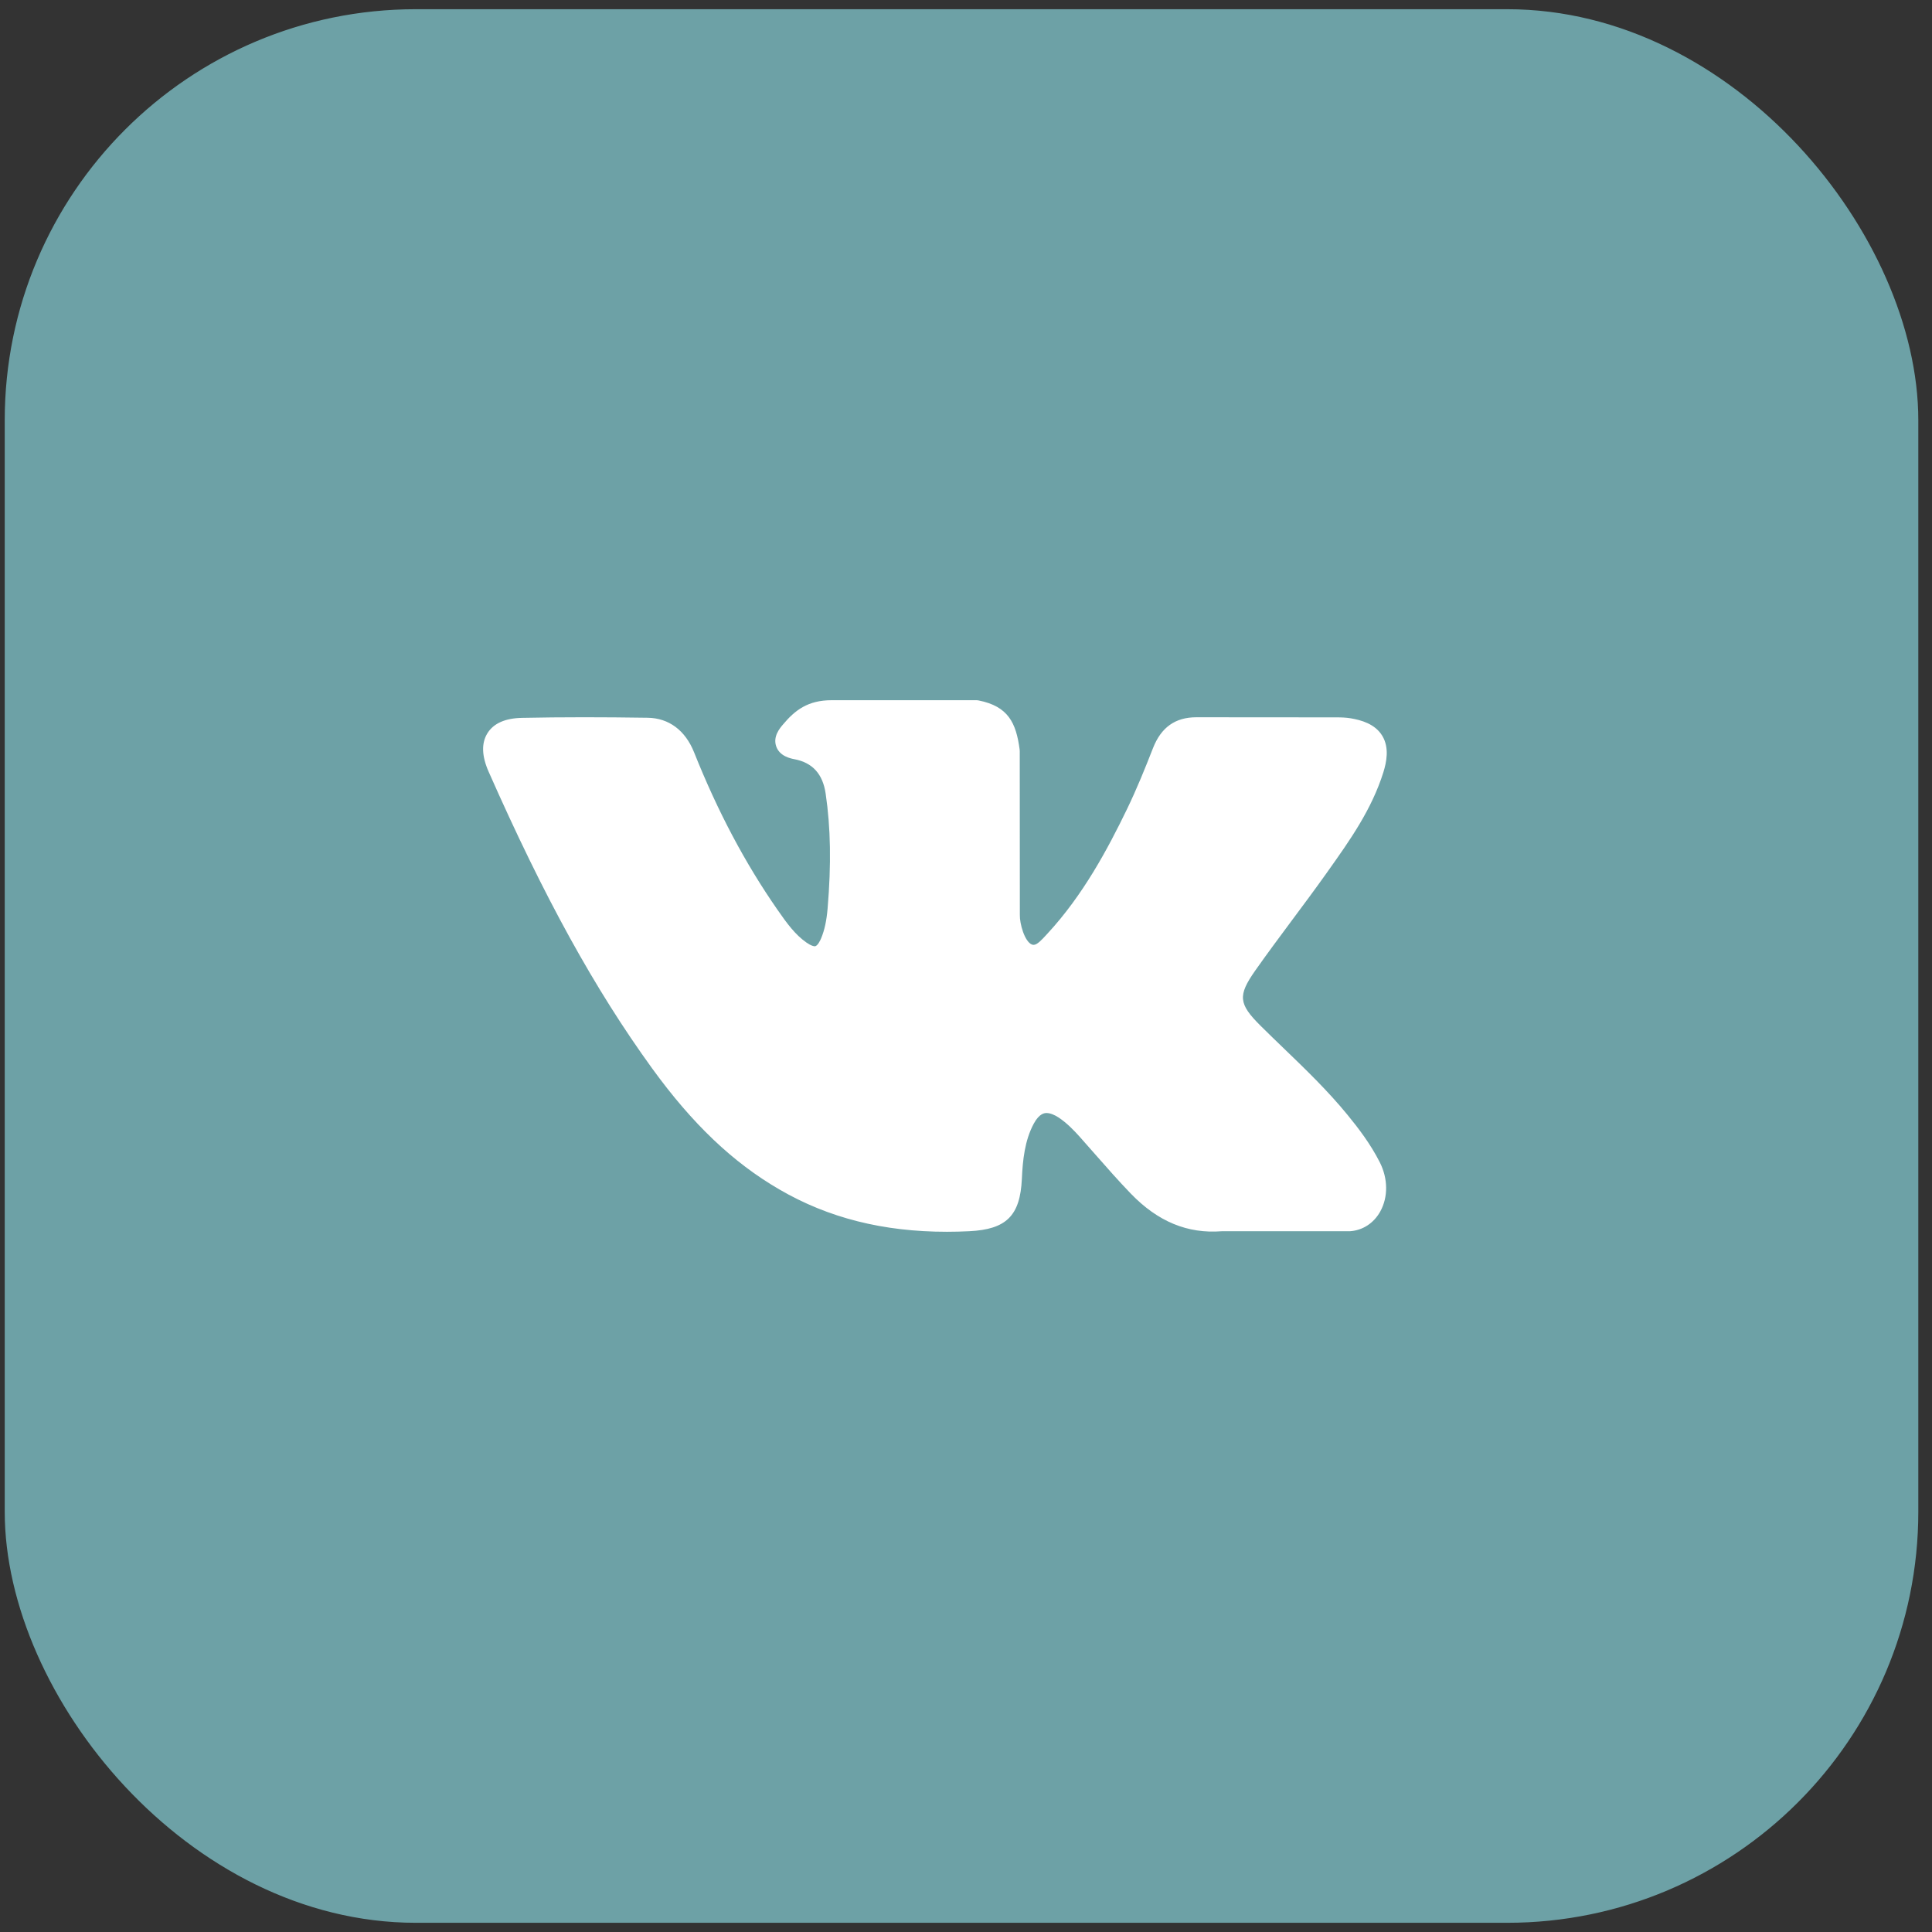
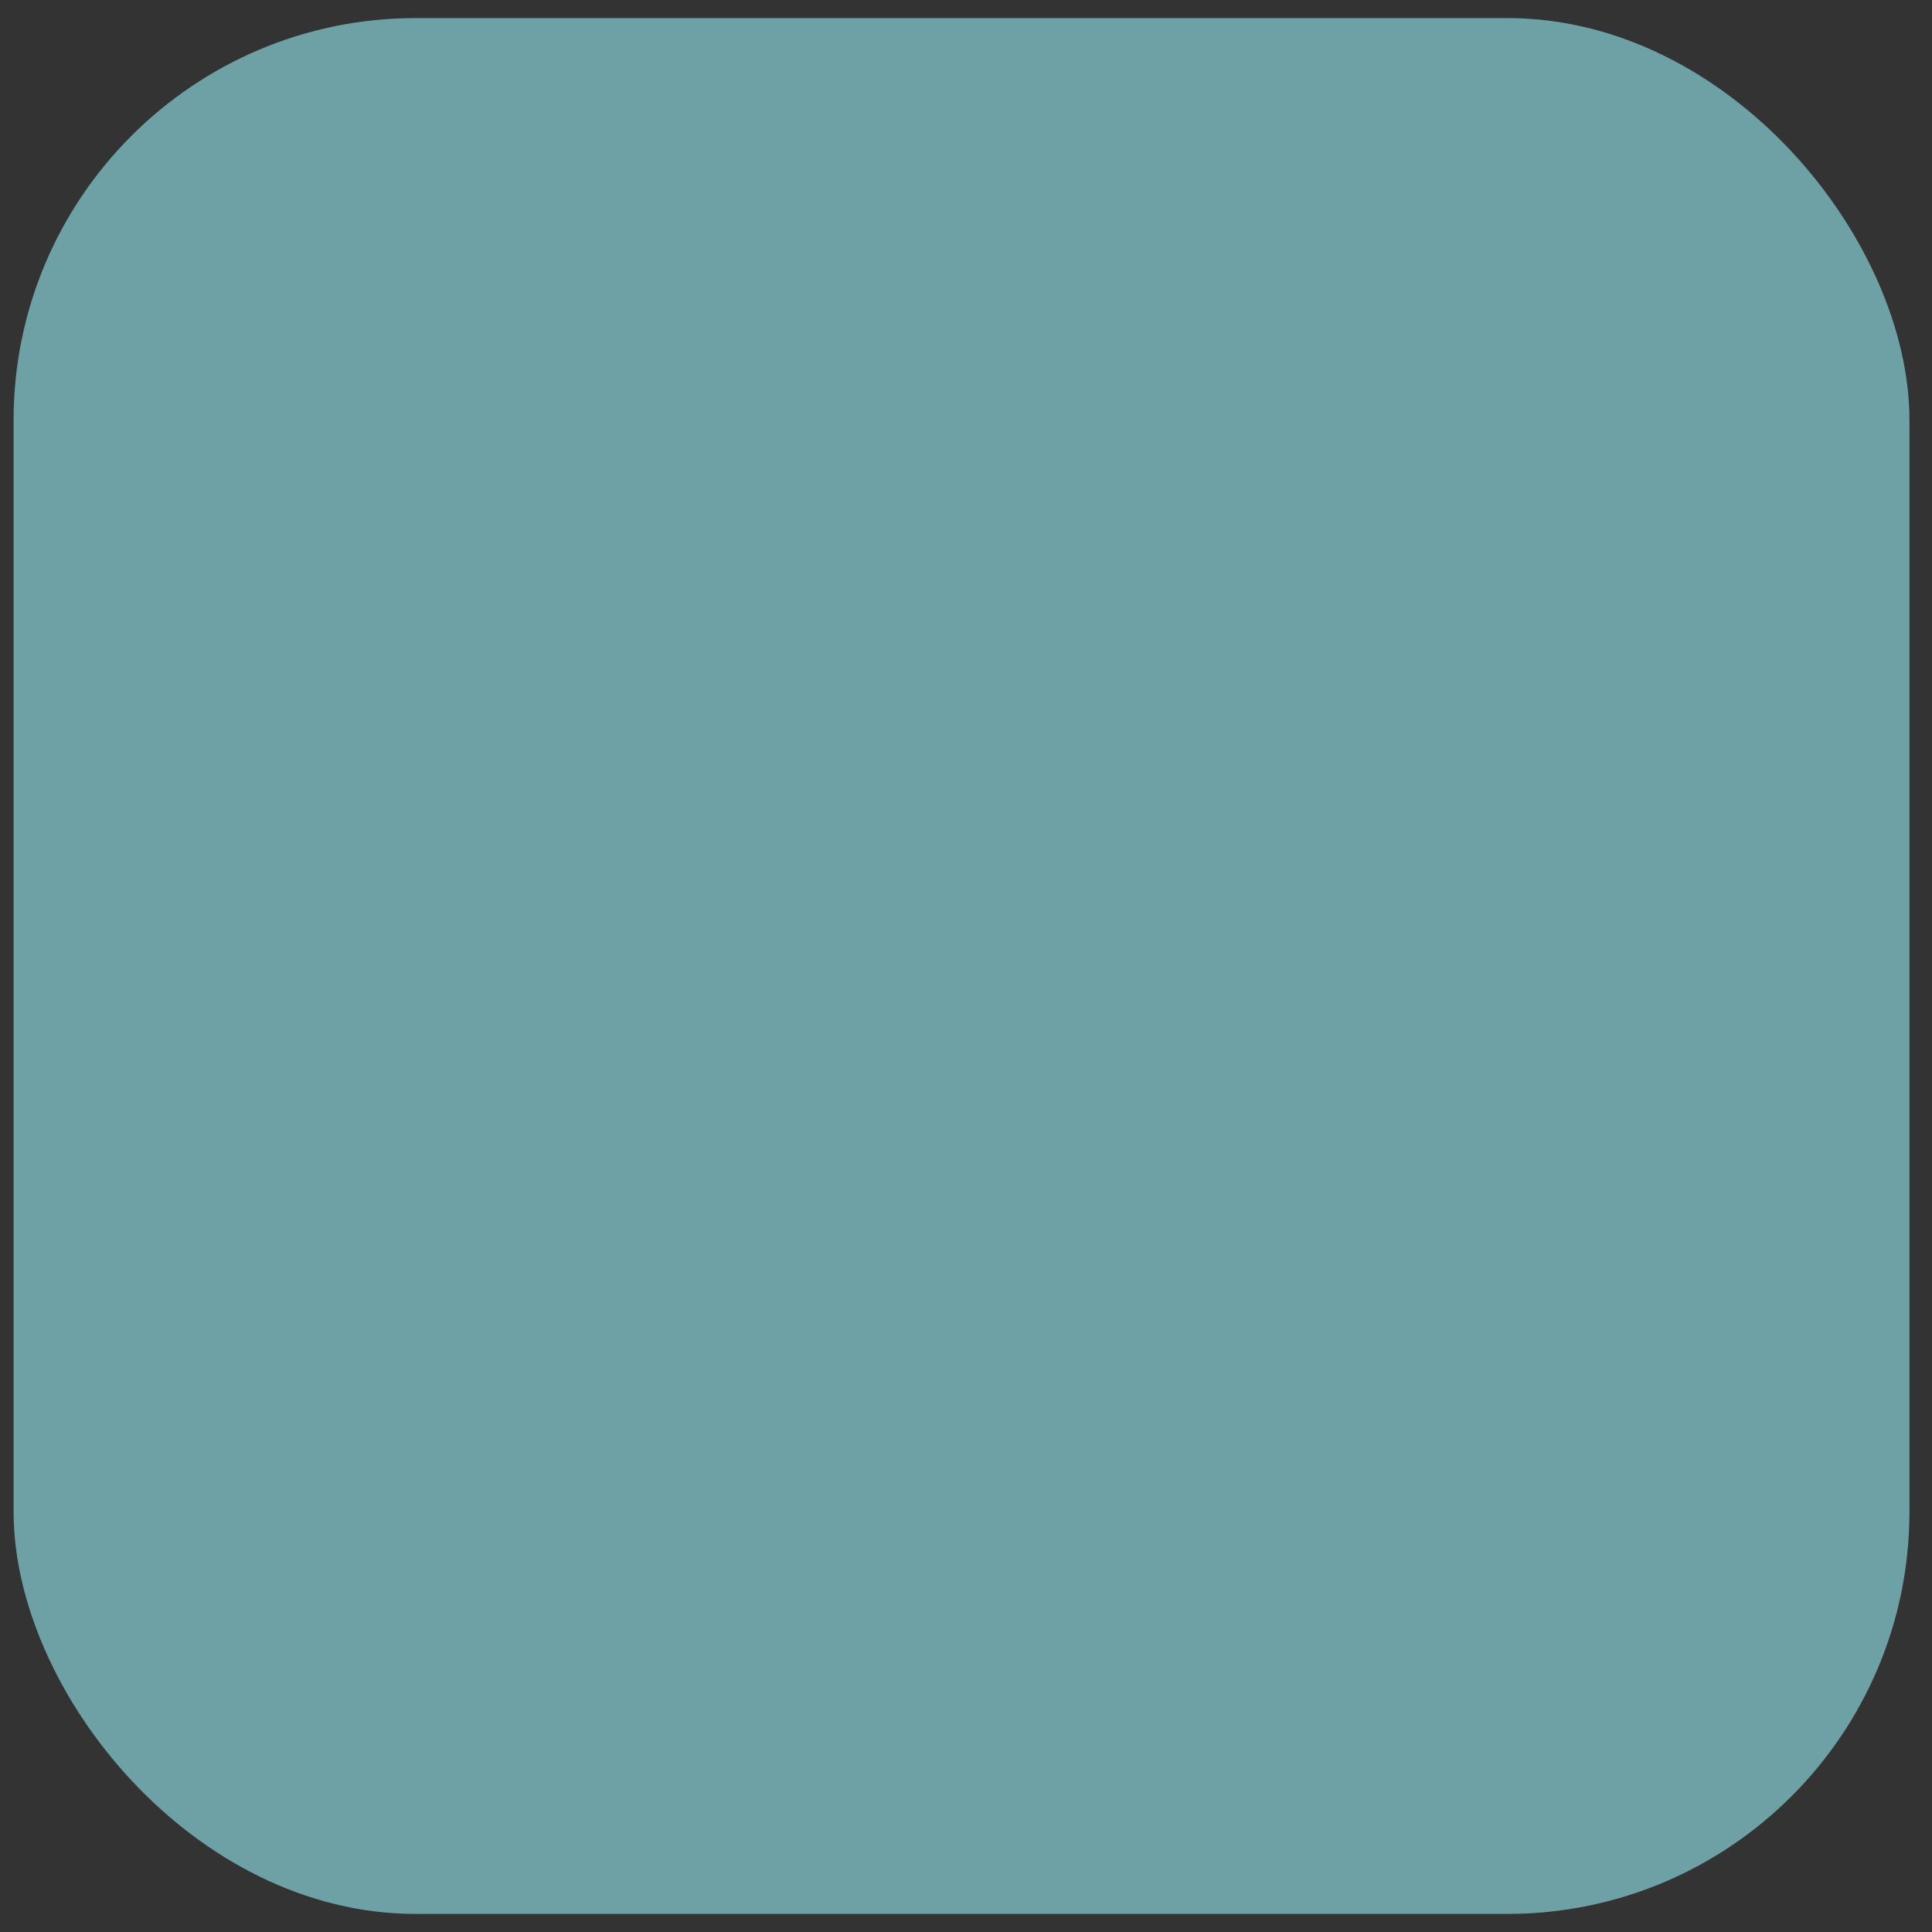
<svg xmlns="http://www.w3.org/2000/svg" width="94" height="94" viewBox="0 0 94 94" fill="none">
  <rect x="0" y="0" width="94" height="94" fill="#333333" stroke="none" />
  <rect x="0.661" y="0.879" width="92.242" height="92.242" rx="19.569" fill="#6DA1A6" />
-   <rect x="0.661" y="0.879" width="92.242" height="92.242" rx="19.569" stroke="#6DA1A6" stroke-width="0.862" />
-   <path d="M65.56 54.24C64.603 53.07 63.515 52.022 62.463 51.009C62.089 50.648 61.702 50.276 61.329 49.905C60.259 48.84 60.22 48.44 61.067 47.23C61.654 46.397 62.275 45.562 62.876 44.754C63.422 44.021 63.986 43.264 64.526 42.504L64.637 42.347C65.67 40.893 66.738 39.389 67.307 37.574C67.454 37.096 67.61 36.391 67.255 35.802C66.901 35.214 66.214 35.034 65.728 34.95C65.487 34.909 65.248 34.903 65.027 34.903L58.262 34.898L58.206 34.898C57.183 34.898 56.494 35.388 56.099 36.397C55.722 37.362 55.307 38.389 54.835 39.365C53.894 41.309 52.699 43.548 50.971 45.416L50.898 45.495C50.693 45.719 50.462 45.971 50.293 45.971C50.267 45.971 50.239 45.966 50.207 45.956C49.849 45.814 49.609 44.932 49.62 44.522C49.62 44.516 49.62 44.51 49.62 44.505L49.615 36.548C49.615 36.52 49.613 36.493 49.61 36.466C49.438 35.172 49.056 34.367 47.616 34.08C47.578 34.072 47.539 34.068 47.5 34.068H40.465C39.319 34.068 38.688 34.542 38.094 35.252C37.934 35.441 37.601 35.836 37.766 36.315C37.934 36.801 38.478 36.905 38.655 36.939C39.535 37.109 40.032 37.657 40.172 38.614C40.417 40.276 40.447 42.05 40.267 44.197C40.217 44.794 40.117 45.255 39.953 45.649C39.915 45.74 39.779 46.04 39.642 46.04C39.598 46.04 39.471 46.023 39.24 45.861C38.695 45.481 38.295 44.938 37.83 44.267C36.247 41.99 34.918 39.481 33.767 36.596C33.34 35.534 32.543 34.94 31.521 34.922C30.399 34.905 29.381 34.897 28.41 34.897C27.35 34.897 26.366 34.907 25.406 34.927C24.584 34.942 24.016 35.192 23.717 35.673C23.417 36.153 23.436 36.785 23.775 37.549C26.481 43.672 28.935 48.125 31.732 51.986C33.692 54.688 35.657 56.558 37.917 57.87C40.298 59.257 42.966 59.931 46.074 59.931C46.426 59.931 46.791 59.922 47.158 59.904C48.964 59.815 49.634 59.15 49.718 57.36C49.759 56.446 49.857 55.487 50.298 54.669C50.577 54.154 50.837 54.154 50.923 54.154C51.087 54.154 51.291 54.231 51.511 54.375C51.904 54.636 52.241 54.986 52.517 55.292C52.777 55.582 53.034 55.875 53.291 56.169C53.847 56.802 54.421 57.456 55.021 58.077C56.335 59.437 57.781 60.035 59.443 59.905H65.645C65.659 59.905 65.672 59.904 65.685 59.904C66.303 59.862 66.838 59.513 67.154 58.947C67.544 58.244 67.536 57.349 67.133 56.55C66.675 55.647 66.08 54.875 65.56 54.24Z" fill="white" />
</svg>